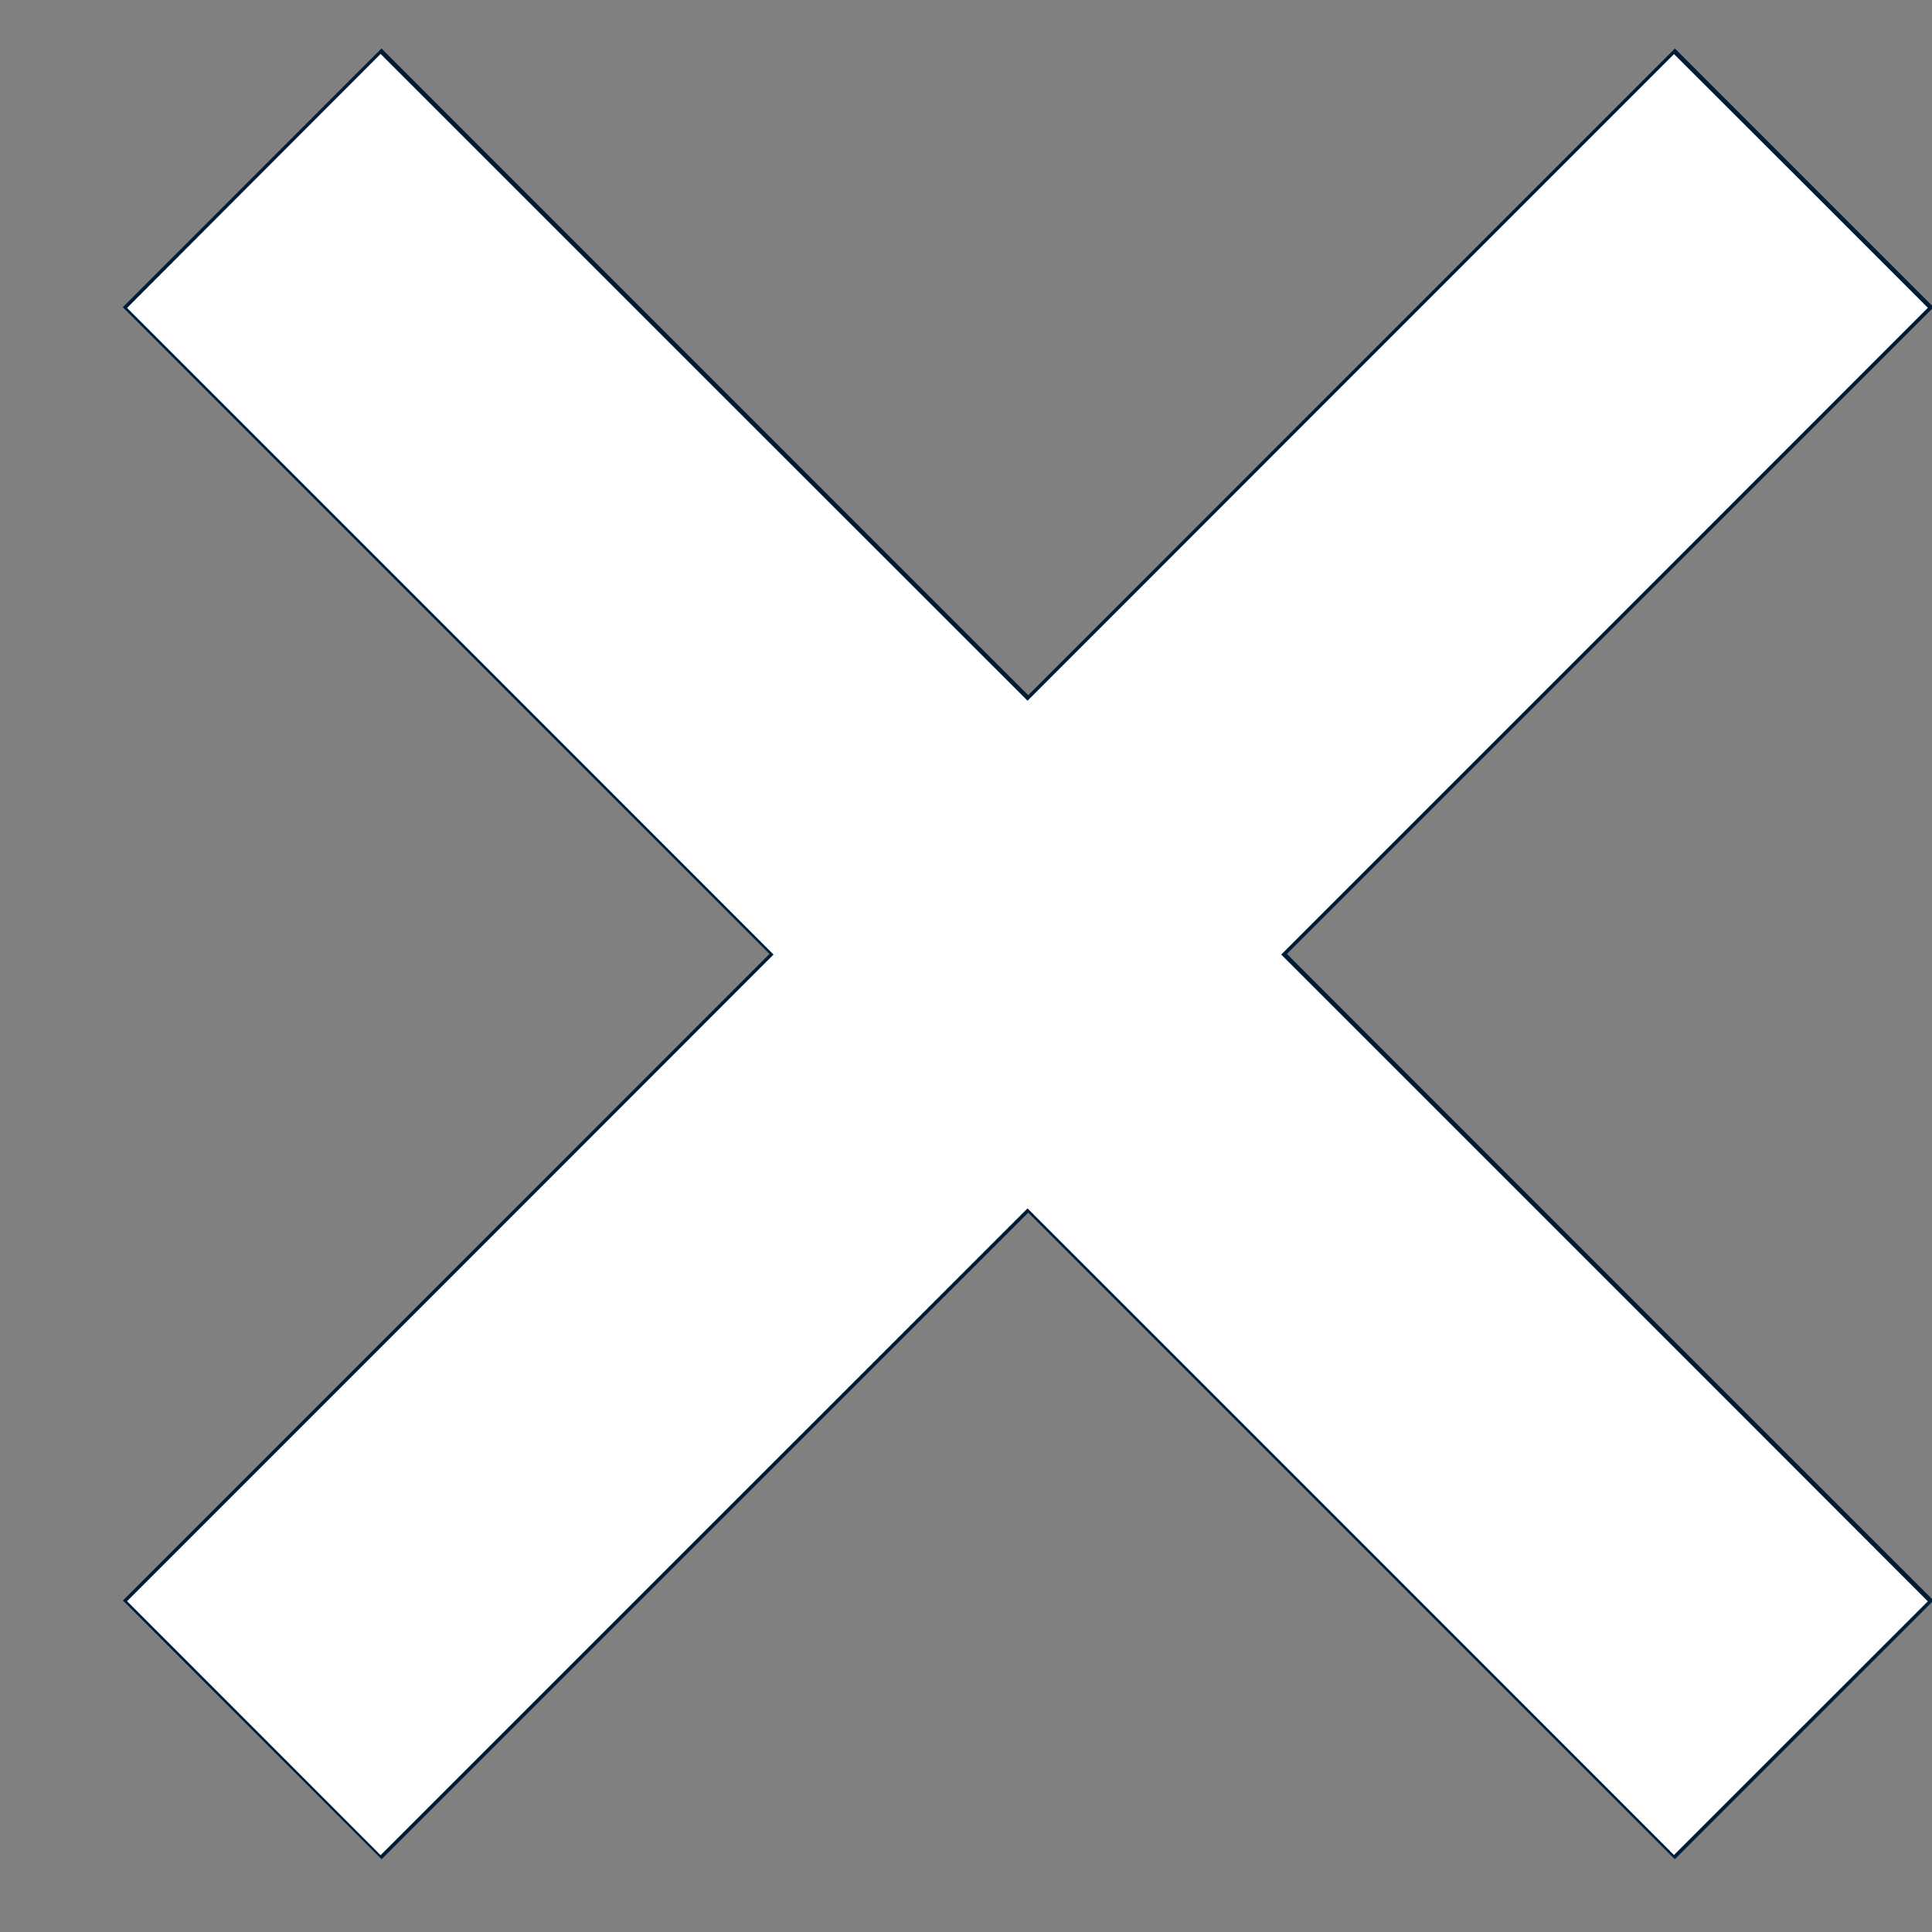
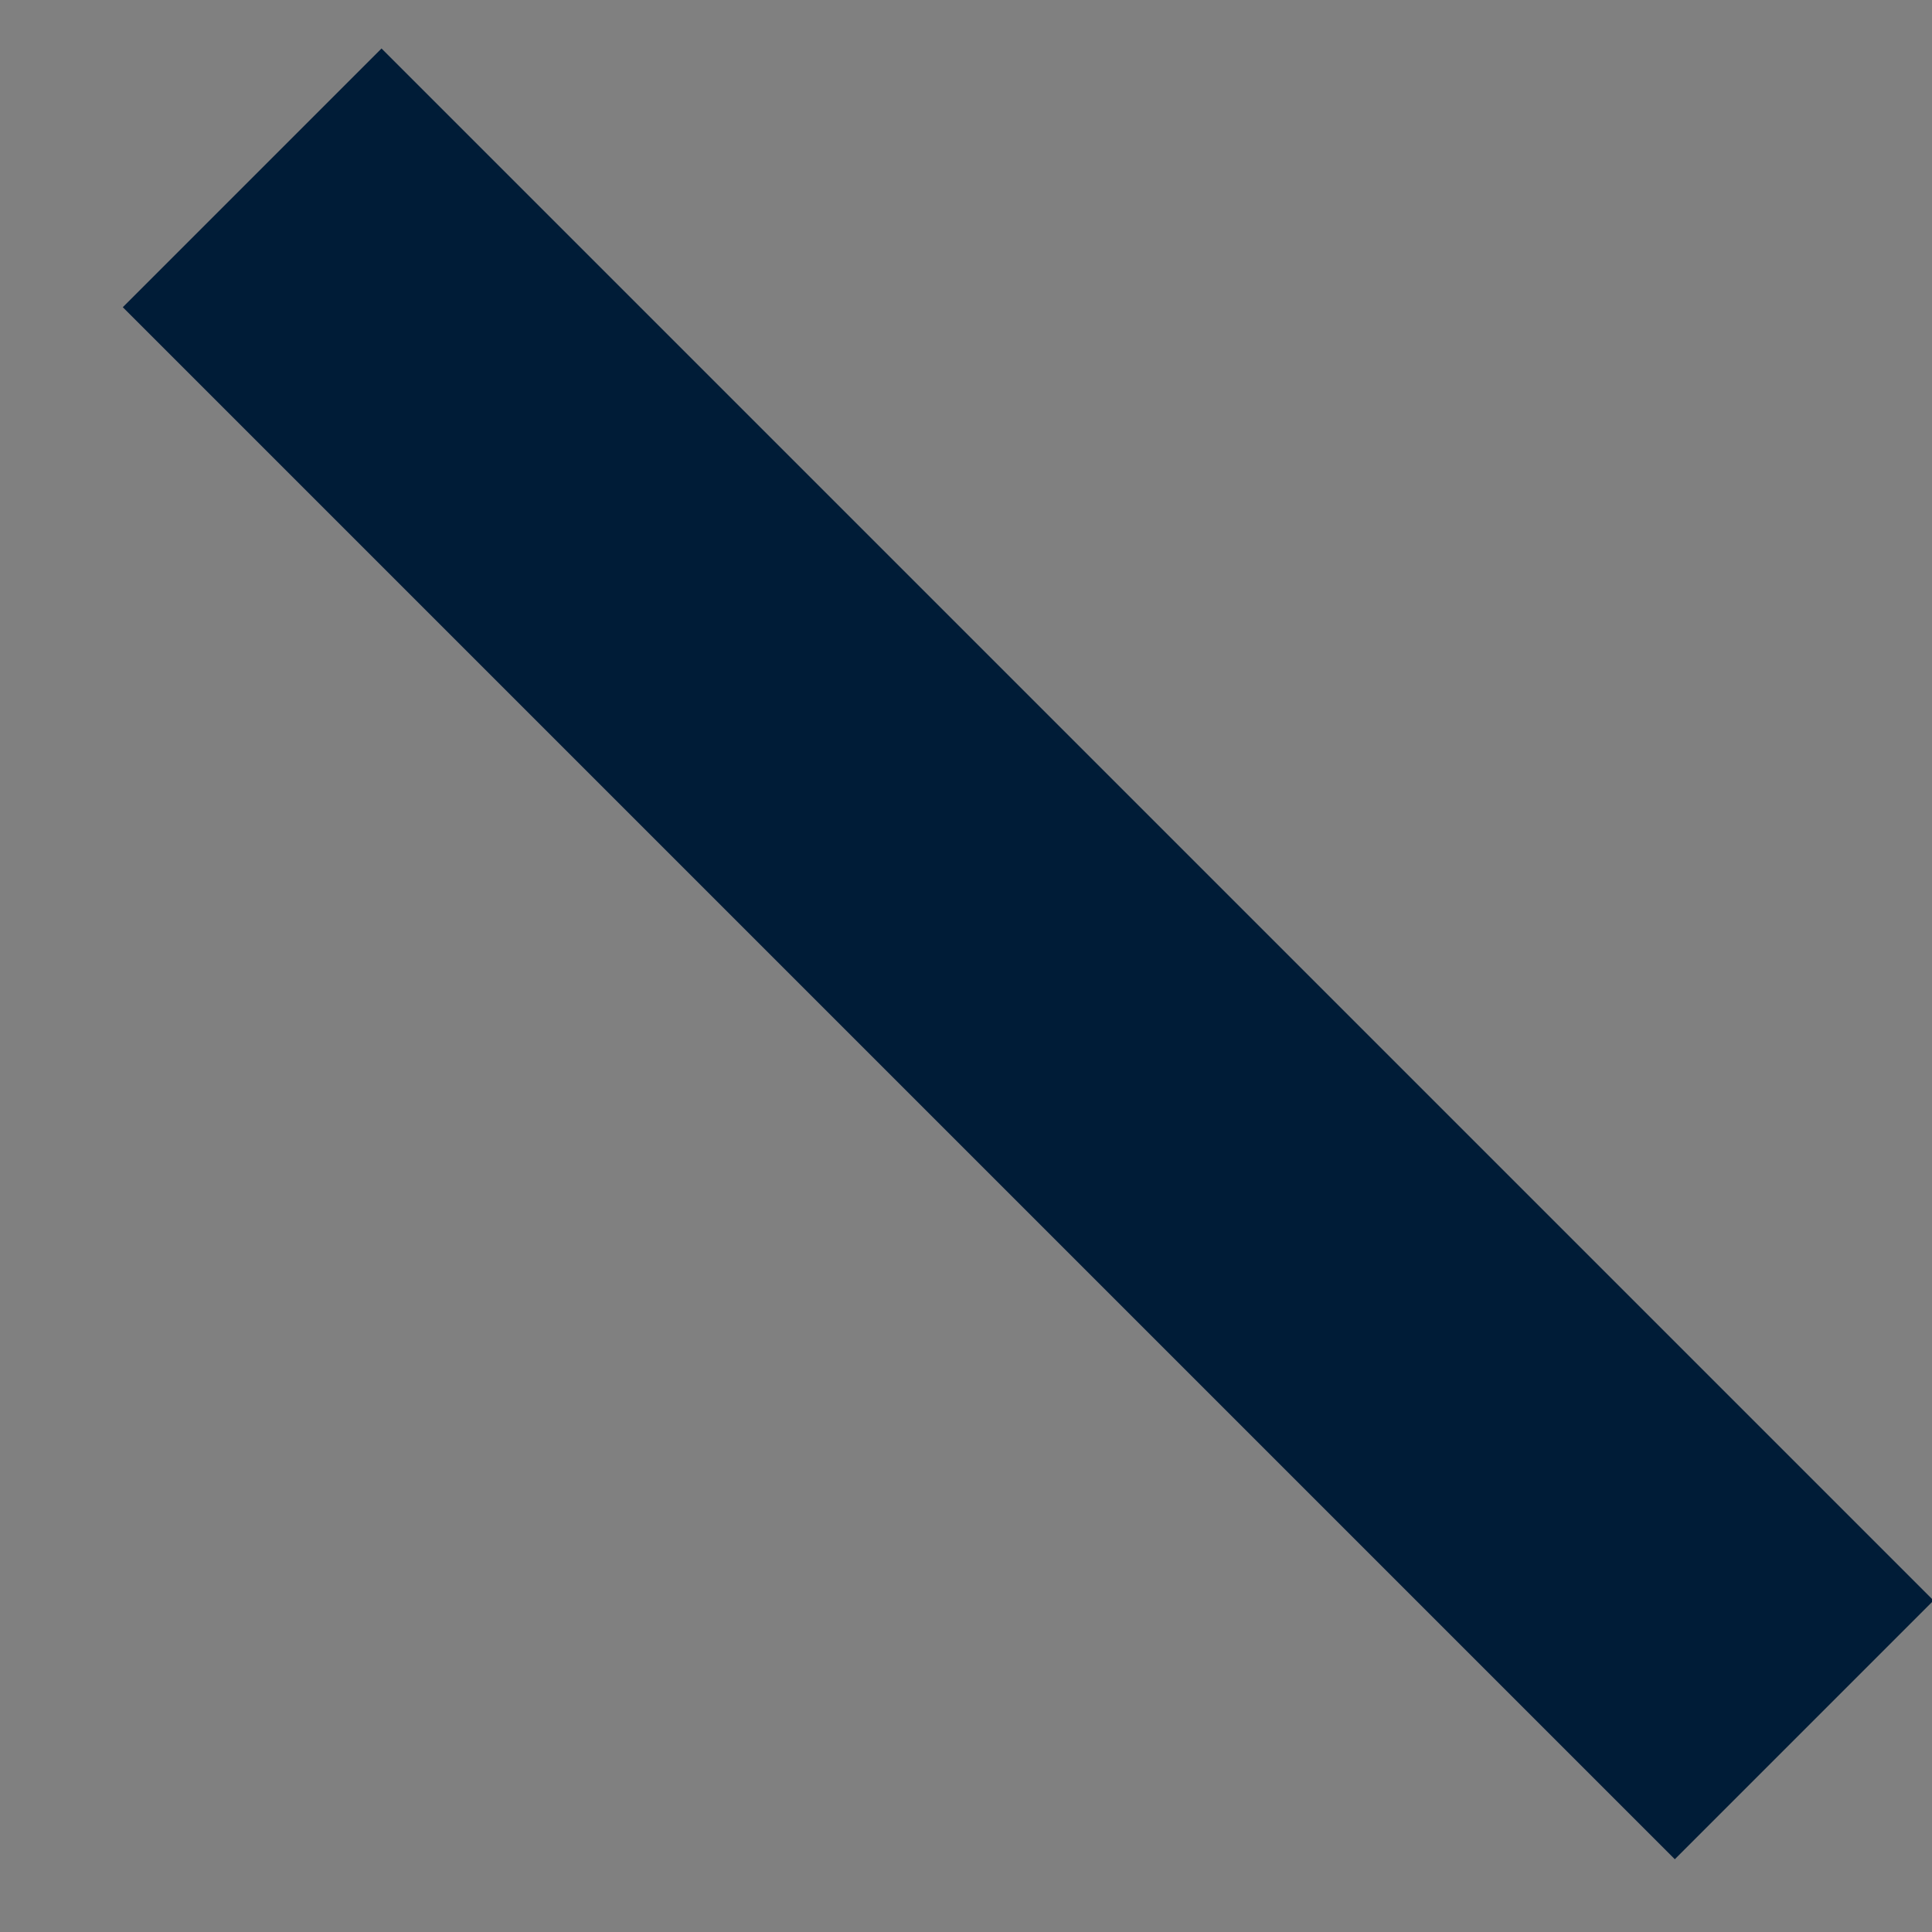
<svg xmlns="http://www.w3.org/2000/svg" xmlns:ns1="http://sodipodi.sourceforge.net/DTD/sodipodi-0.dtd" xmlns:ns2="http://www.inkscape.org/namespaces/inkscape" xmlns:ns3="http://www.bohemiancoding.com/sketch/ns" width="13px" height="13px" viewBox="0 0 13 13" version="1.1" id="svg3775" ns1:docname="close-white.svg" ns2:version="0.92.2 (5c3e80d, 2017-08-06)">
  <rect x="0" y="0" width="13" height="13" fill="#808080" stroke="none" />
  <ns1:namedview pagecolor="#ffffff" bordercolor="#666666" borderopacity="1" objecttolerance="10" gridtolerance="10" guidetolerance="10" ns2:pageopacity="0" ns2:pageshadow="2" ns2:window-width="1920" ns2:window-height="912" id="namedview3777" showgrid="false" ns2:zoom="18.153846" ns2:cx="6.5" ns2:cy="6.5" ns2:window-x="-8" ns2:window-y="-8" ns2:window-maximized="1" ns2:current-layer="svg3775" />
  <title id="title3763">Close</title>
  <desc id="desc3765">Created with bin/sketchtool.</desc>
  <defs id="defs3767" />
  <g id="Page-1" stroke="none" stroke-width="1" fill="none" fill-rule="evenodd" ns3:type="MSPage">
    <g id="Front-Page-–-Search-Active" ns3:type="MSArtboardGroup" transform="translate(-1236, -72)" fill="#001C37">
      <g id="Search-results" ns3:type="MSLayerGroup" transform="translate(256, 40)">
        <g id="Close" transform="translate(987, 38.5) rotate(-45) translate(-987, -38.5) translate(979, 31)" ns3:type="MSShapeGroup">
          <rect id="Rectangle-139" x="6.769" y="9.09494702e-13" width="2.462" height="14.769" />
-           <rect id="Rectangle-139-Copy" transform="translate(8, 7.385) rotate(-270) translate(-8, -7.385) " x="6.769" y="9.06215274e-13" width="2.462" height="14.769" />
        </g>
      </g>
    </g>
  </g>
-   <path style="fill:#ffffff;stroke-width:0.055" d="M 1.708,11.628 0.855,10.774 3.03,8.599 5.205,6.423 3.03,4.247 0.855,2.072 1.708,1.217 2.561,0.363 4.737,2.539 6.914,4.715 9.089,2.539 11.264,0.364 12.118,1.217 12.972,2.071 10.797,4.247 8.621,6.423 10.797,8.599 12.972,10.775 12.118,11.628 11.264,12.482 9.089,10.306 6.914,8.131 4.737,10.307 2.561,12.483 Z" id="path3781" ns2:connector-curvature="0" />
</svg>